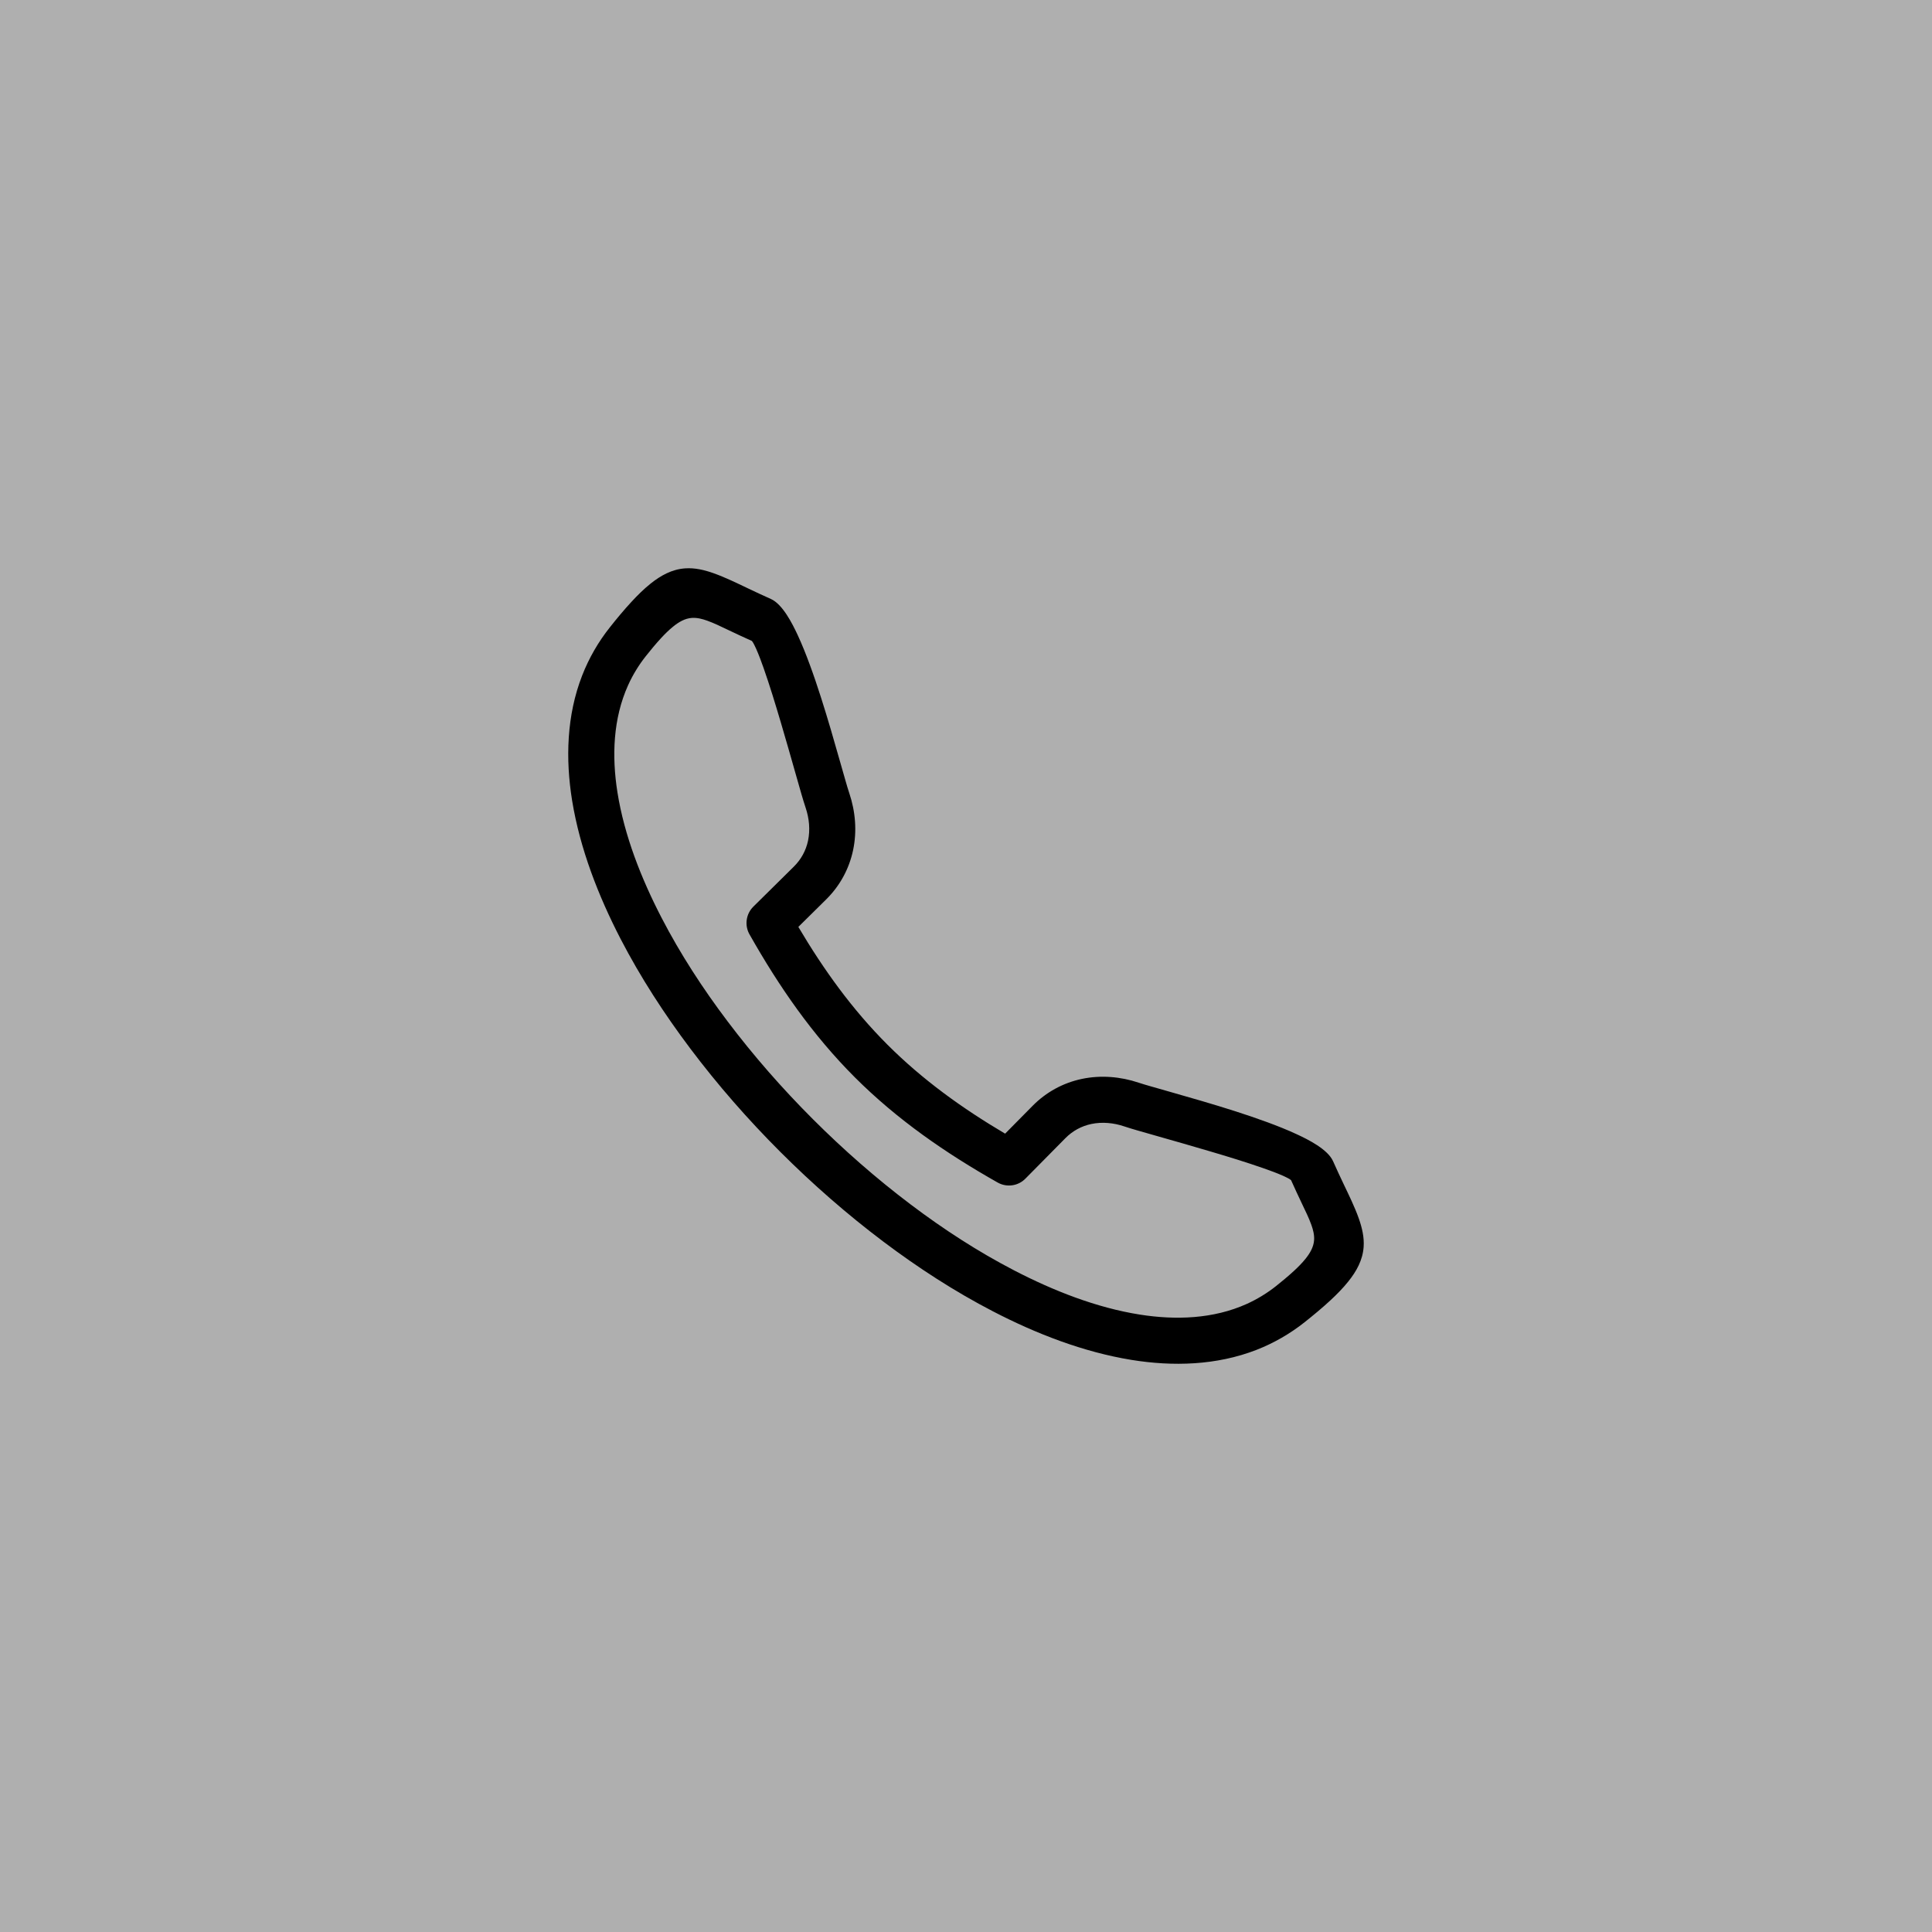
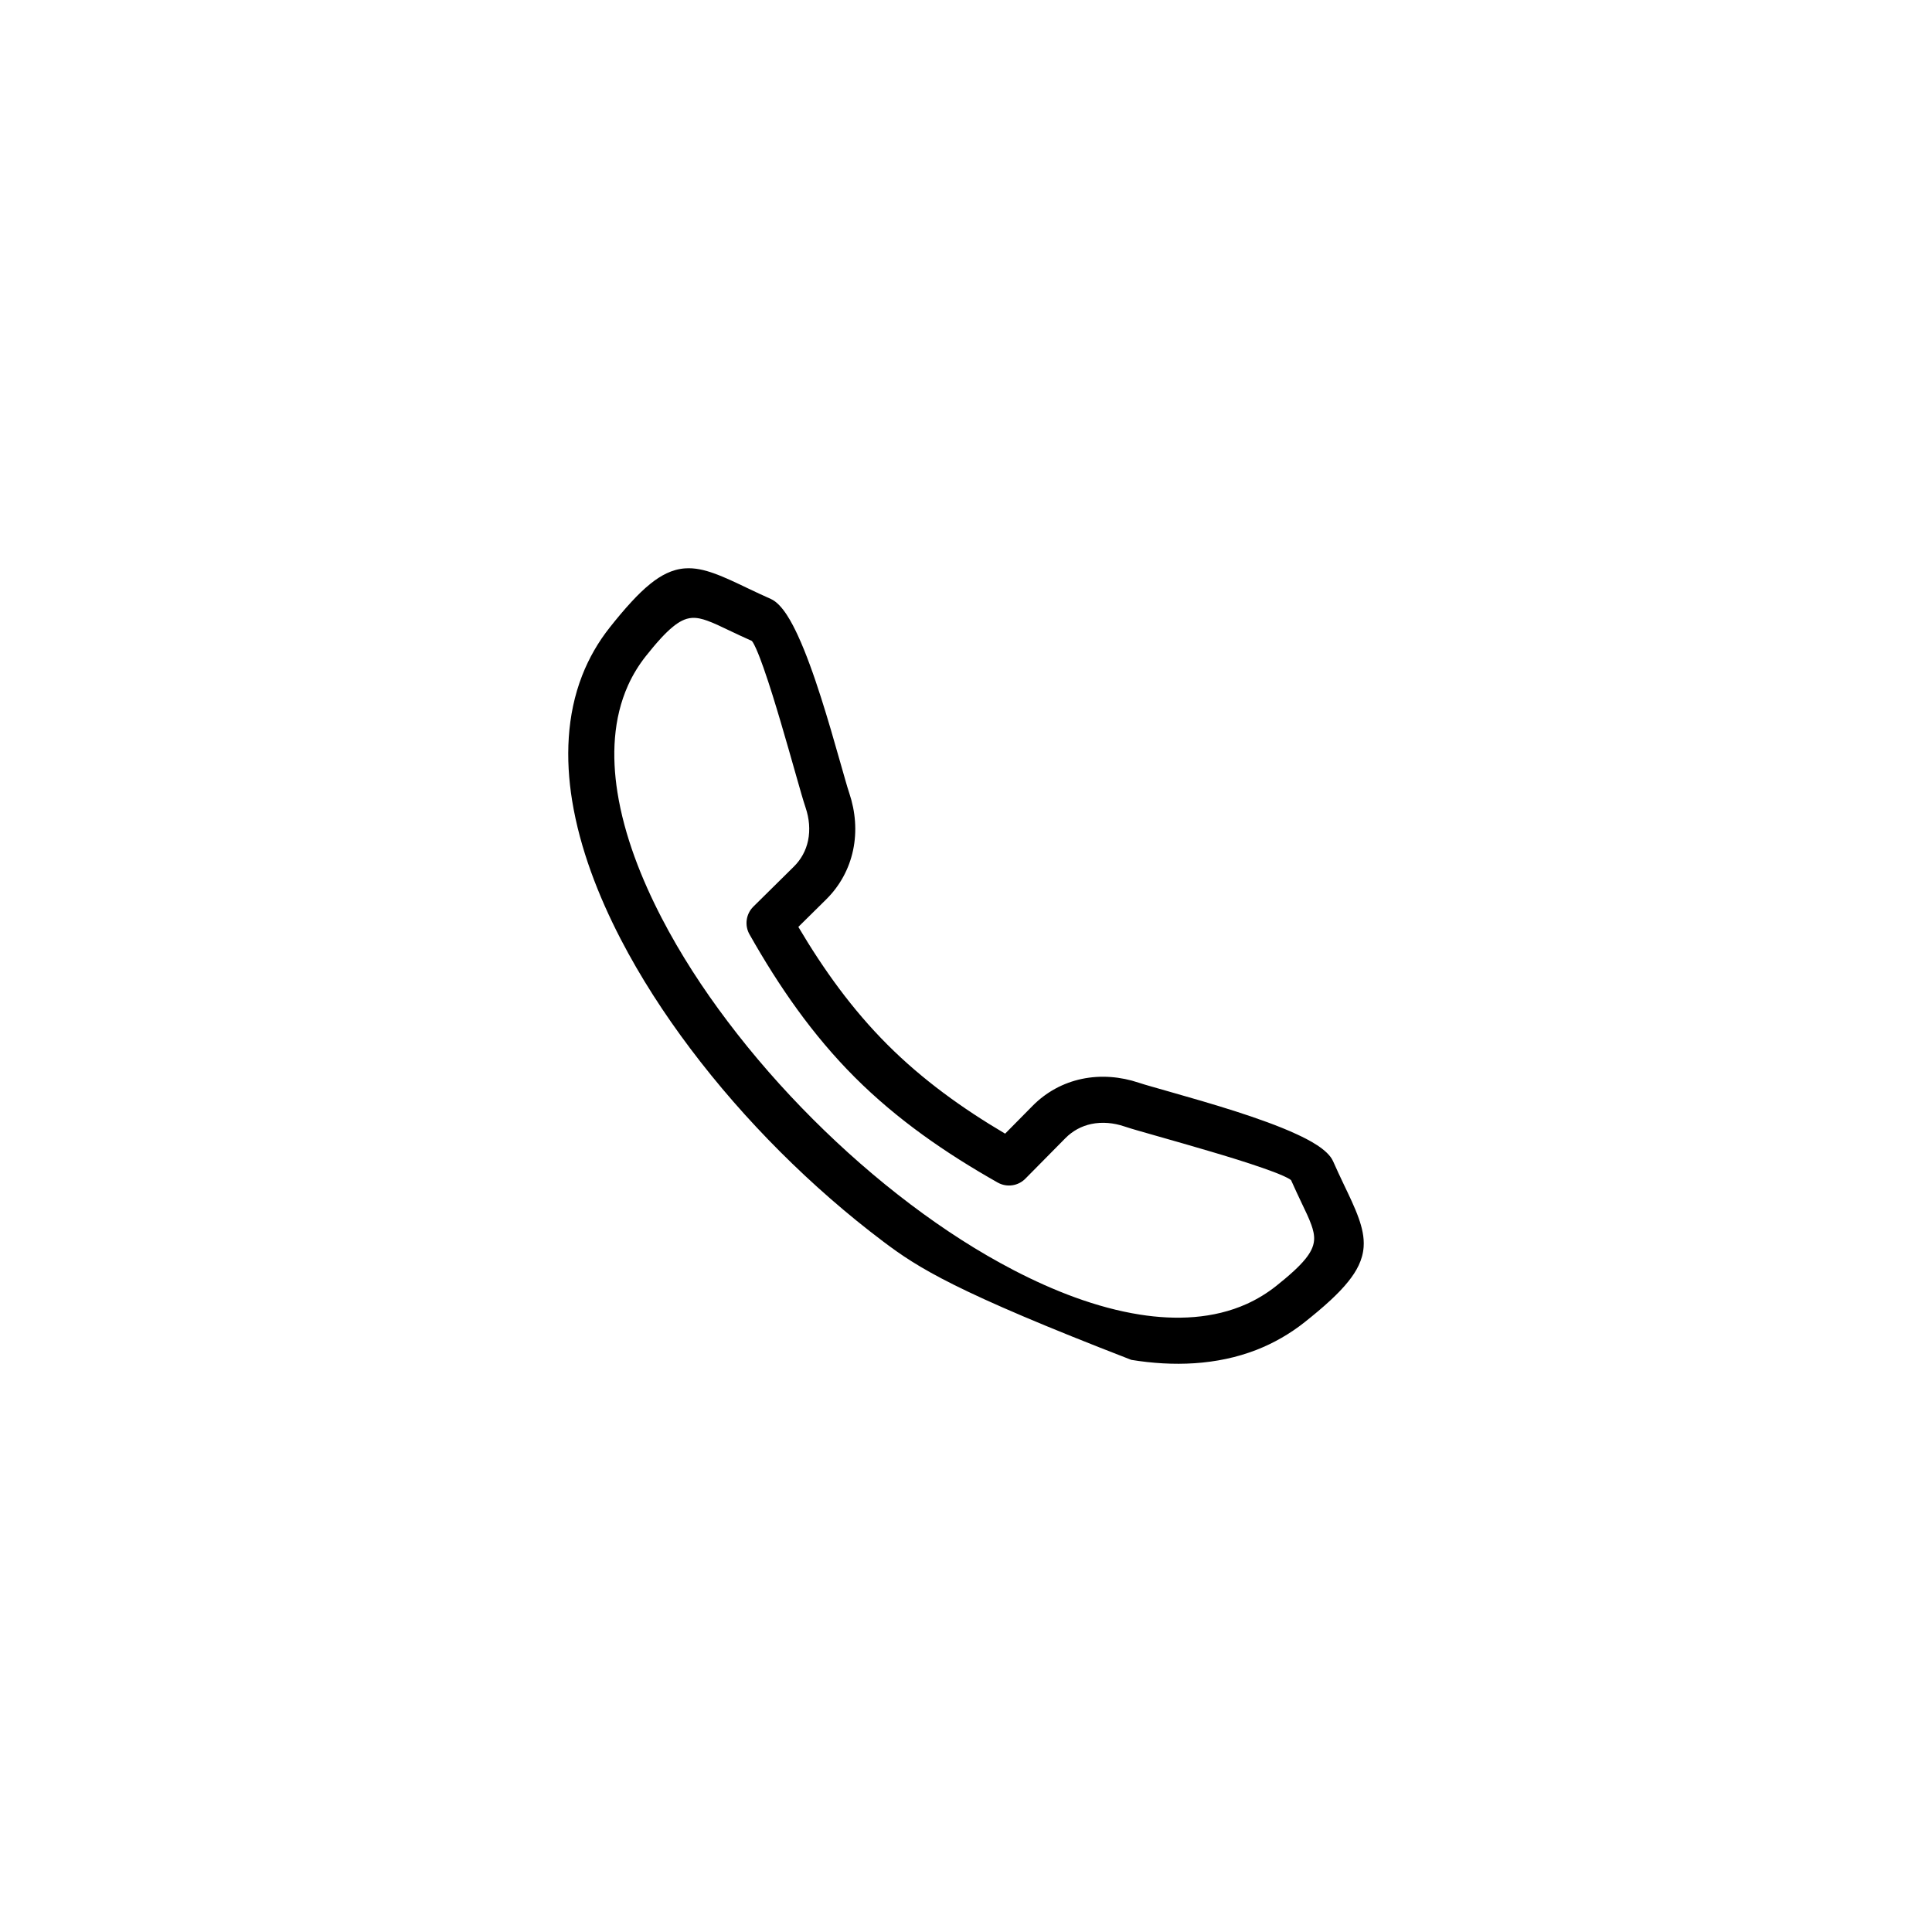
<svg xmlns="http://www.w3.org/2000/svg" width="68" height="68" viewBox="0 0 68 68" fill="none">
-   <rect width="68" height="68" fill="#AFAFAF" />
  <g clip-path="url(#clip0_514_485)">
-     <path fill-rule="evenodd" clip-rule="evenodd" d="M28.099 32.624C28.989 34.128 29.994 35.528 31.233 36.767C32.473 38.007 33.872 39.012 35.377 39.901L36.344 38.922C36.821 38.439 37.415 38.114 38.078 37.974C38.746 37.834 39.44 37.892 40.084 38.109C40.219 38.154 40.358 38.194 40.494 38.233C40.714 38.297 40.935 38.36 41.156 38.422C41.925 38.641 42.693 38.861 43.455 39.105C43.843 39.229 44.23 39.36 44.613 39.501C44.962 39.63 45.311 39.768 45.648 39.925C46.042 40.107 46.734 40.453 46.919 40.87C47.041 41.146 47.169 41.418 47.298 41.69C47.483 42.078 47.679 42.476 47.823 42.88C47.938 43.206 48.021 43.545 47.995 43.893C47.961 44.355 47.743 44.746 47.458 45.101C47.269 45.339 47.051 45.558 46.829 45.765C46.538 46.035 46.23 46.289 45.92 46.536C45.405 46.944 44.836 47.272 44.224 47.511C42.824 48.056 41.289 48.102 39.819 47.863C38.129 47.588 36.468 46.942 34.953 46.157C33.599 45.456 32.309 44.618 31.092 43.702C29.809 42.736 28.596 41.673 27.461 40.539C26.326 39.404 25.263 38.19 24.298 36.908C23.382 35.691 22.544 34.4 21.843 33.047C21.059 31.531 20.413 29.871 20.137 28.18C19.899 26.71 19.944 25.176 20.49 23.776C20.729 23.163 21.056 22.595 21.465 22.08C21.711 21.769 21.966 21.462 22.236 21.171C22.442 20.948 22.662 20.731 22.899 20.541C23.255 20.257 23.645 20.039 24.107 20.005C24.455 19.979 24.795 20.061 25.12 20.177C25.524 20.321 25.923 20.517 26.31 20.701C26.583 20.831 26.855 20.959 27.13 21.081C27.548 21.266 27.893 21.959 28.076 22.352C28.232 22.69 28.371 23.038 28.499 23.387C28.641 23.77 28.771 24.157 28.895 24.545C29.139 25.307 29.36 26.076 29.578 26.845C29.641 27.065 29.703 27.286 29.767 27.506C29.807 27.643 29.846 27.782 29.892 27.916C30.109 28.56 30.167 29.255 30.026 29.922C29.886 30.585 29.561 31.179 29.079 31.656L28.099 32.624L28.099 32.624ZM45.441 41.537C45.391 41.489 45.215 41.409 45.158 41.383C44.941 41.287 44.714 41.204 44.491 41.126C43.862 40.905 43.22 40.71 42.581 40.521C41.961 40.337 41.339 40.16 40.717 39.983C40.492 39.92 40.267 39.856 40.042 39.79C39.884 39.744 39.725 39.698 39.569 39.645C39.198 39.52 38.795 39.48 38.409 39.561C38.061 39.635 37.75 39.805 37.499 40.059L36.1 41.475C35.844 41.744 35.437 41.804 35.114 41.621C33.281 40.584 31.578 39.409 30.085 37.916C28.595 36.425 27.422 34.728 26.387 32.899C26.198 32.579 26.252 32.171 26.516 31.91L27.942 30.501C28.196 30.25 28.366 29.939 28.44 29.591C28.521 29.205 28.481 28.802 28.356 28.431C28.303 28.275 28.257 28.116 28.21 27.958C28.145 27.733 28.081 27.508 28.017 27.283C27.841 26.661 27.663 26.039 27.48 25.419C27.29 24.78 27.096 24.138 26.875 23.509C26.796 23.286 26.713 23.059 26.617 22.842C26.592 22.785 26.512 22.61 26.463 22.559C26.179 22.433 25.899 22.3 25.618 22.167C25.381 22.054 25.136 21.933 24.889 21.845C24.72 21.784 24.538 21.737 24.357 21.748C24.105 21.764 23.889 21.895 23.697 22.05C23.542 22.174 23.4 22.317 23.265 22.462C23.08 22.663 22.905 22.875 22.735 23.089C22.485 23.404 22.274 23.748 22.108 24.115C21.575 25.294 21.532 26.621 21.731 27.882C21.973 29.414 22.575 30.932 23.285 32.303C23.945 33.578 24.737 34.794 25.602 35.94C26.52 37.158 27.532 38.312 28.61 39.39C29.689 40.468 30.842 41.48 32.06 42.399C33.206 43.263 34.422 44.055 35.697 44.715C37.069 45.426 38.587 46.027 40.118 46.269C41.379 46.468 42.707 46.425 43.886 45.892C44.252 45.726 44.596 45.516 44.912 45.266C45.126 45.095 45.338 44.92 45.539 44.735C45.684 44.601 45.827 44.458 45.951 44.304C46.105 44.111 46.236 43.895 46.252 43.643C46.264 43.462 46.216 43.281 46.156 43.112C46.067 42.864 45.946 42.62 45.833 42.383C45.7 42.102 45.567 41.821 45.441 41.537L45.441 41.537Z" fill="black" />
+     <path fill-rule="evenodd" clip-rule="evenodd" d="M28.099 32.624C28.989 34.128 29.994 35.528 31.233 36.767C32.473 38.007 33.872 39.012 35.377 39.901L36.344 38.922C36.821 38.439 37.415 38.114 38.078 37.974C38.746 37.834 39.44 37.892 40.084 38.109C40.219 38.154 40.358 38.194 40.494 38.233C40.714 38.297 40.935 38.36 41.156 38.422C41.925 38.641 42.693 38.861 43.455 39.105C43.843 39.229 44.23 39.36 44.613 39.501C44.962 39.63 45.311 39.768 45.648 39.925C46.042 40.107 46.734 40.453 46.919 40.87C47.041 41.146 47.169 41.418 47.298 41.69C47.483 42.078 47.679 42.476 47.823 42.88C47.938 43.206 48.021 43.545 47.995 43.893C47.961 44.355 47.743 44.746 47.458 45.101C47.269 45.339 47.051 45.558 46.829 45.765C46.538 46.035 46.23 46.289 45.92 46.536C45.405 46.944 44.836 47.272 44.224 47.511C42.824 48.056 41.289 48.102 39.819 47.863C33.599 45.456 32.309 44.618 31.092 43.702C29.809 42.736 28.596 41.673 27.461 40.539C26.326 39.404 25.263 38.19 24.298 36.908C23.382 35.691 22.544 34.4 21.843 33.047C21.059 31.531 20.413 29.871 20.137 28.18C19.899 26.71 19.944 25.176 20.49 23.776C20.729 23.163 21.056 22.595 21.465 22.08C21.711 21.769 21.966 21.462 22.236 21.171C22.442 20.948 22.662 20.731 22.899 20.541C23.255 20.257 23.645 20.039 24.107 20.005C24.455 19.979 24.795 20.061 25.12 20.177C25.524 20.321 25.923 20.517 26.31 20.701C26.583 20.831 26.855 20.959 27.13 21.081C27.548 21.266 27.893 21.959 28.076 22.352C28.232 22.69 28.371 23.038 28.499 23.387C28.641 23.77 28.771 24.157 28.895 24.545C29.139 25.307 29.36 26.076 29.578 26.845C29.641 27.065 29.703 27.286 29.767 27.506C29.807 27.643 29.846 27.782 29.892 27.916C30.109 28.56 30.167 29.255 30.026 29.922C29.886 30.585 29.561 31.179 29.079 31.656L28.099 32.624L28.099 32.624ZM45.441 41.537C45.391 41.489 45.215 41.409 45.158 41.383C44.941 41.287 44.714 41.204 44.491 41.126C43.862 40.905 43.22 40.71 42.581 40.521C41.961 40.337 41.339 40.16 40.717 39.983C40.492 39.92 40.267 39.856 40.042 39.79C39.884 39.744 39.725 39.698 39.569 39.645C39.198 39.52 38.795 39.48 38.409 39.561C38.061 39.635 37.75 39.805 37.499 40.059L36.1 41.475C35.844 41.744 35.437 41.804 35.114 41.621C33.281 40.584 31.578 39.409 30.085 37.916C28.595 36.425 27.422 34.728 26.387 32.899C26.198 32.579 26.252 32.171 26.516 31.91L27.942 30.501C28.196 30.25 28.366 29.939 28.44 29.591C28.521 29.205 28.481 28.802 28.356 28.431C28.303 28.275 28.257 28.116 28.21 27.958C28.145 27.733 28.081 27.508 28.017 27.283C27.841 26.661 27.663 26.039 27.48 25.419C27.29 24.78 27.096 24.138 26.875 23.509C26.796 23.286 26.713 23.059 26.617 22.842C26.592 22.785 26.512 22.61 26.463 22.559C26.179 22.433 25.899 22.3 25.618 22.167C25.381 22.054 25.136 21.933 24.889 21.845C24.72 21.784 24.538 21.737 24.357 21.748C24.105 21.764 23.889 21.895 23.697 22.05C23.542 22.174 23.4 22.317 23.265 22.462C23.08 22.663 22.905 22.875 22.735 23.089C22.485 23.404 22.274 23.748 22.108 24.115C21.575 25.294 21.532 26.621 21.731 27.882C21.973 29.414 22.575 30.932 23.285 32.303C23.945 33.578 24.737 34.794 25.602 35.94C26.52 37.158 27.532 38.312 28.61 39.39C29.689 40.468 30.842 41.48 32.06 42.399C33.206 43.263 34.422 44.055 35.697 44.715C37.069 45.426 38.587 46.027 40.118 46.269C41.379 46.468 42.707 46.425 43.886 45.892C44.252 45.726 44.596 45.516 44.912 45.266C45.126 45.095 45.338 44.92 45.539 44.735C45.684 44.601 45.827 44.458 45.951 44.304C46.105 44.111 46.236 43.895 46.252 43.643C46.264 43.462 46.216 43.281 46.156 43.112C46.067 42.864 45.946 42.62 45.833 42.383C45.7 42.102 45.567 41.821 45.441 41.537L45.441 41.537Z" fill="black" />
  </g>
  <defs>
    <clipPath id="clip0_514_485">
      <rect width="28" height="28" fill="white" transform="translate(20 20)" />
    </clipPath>
  </defs>
</svg>